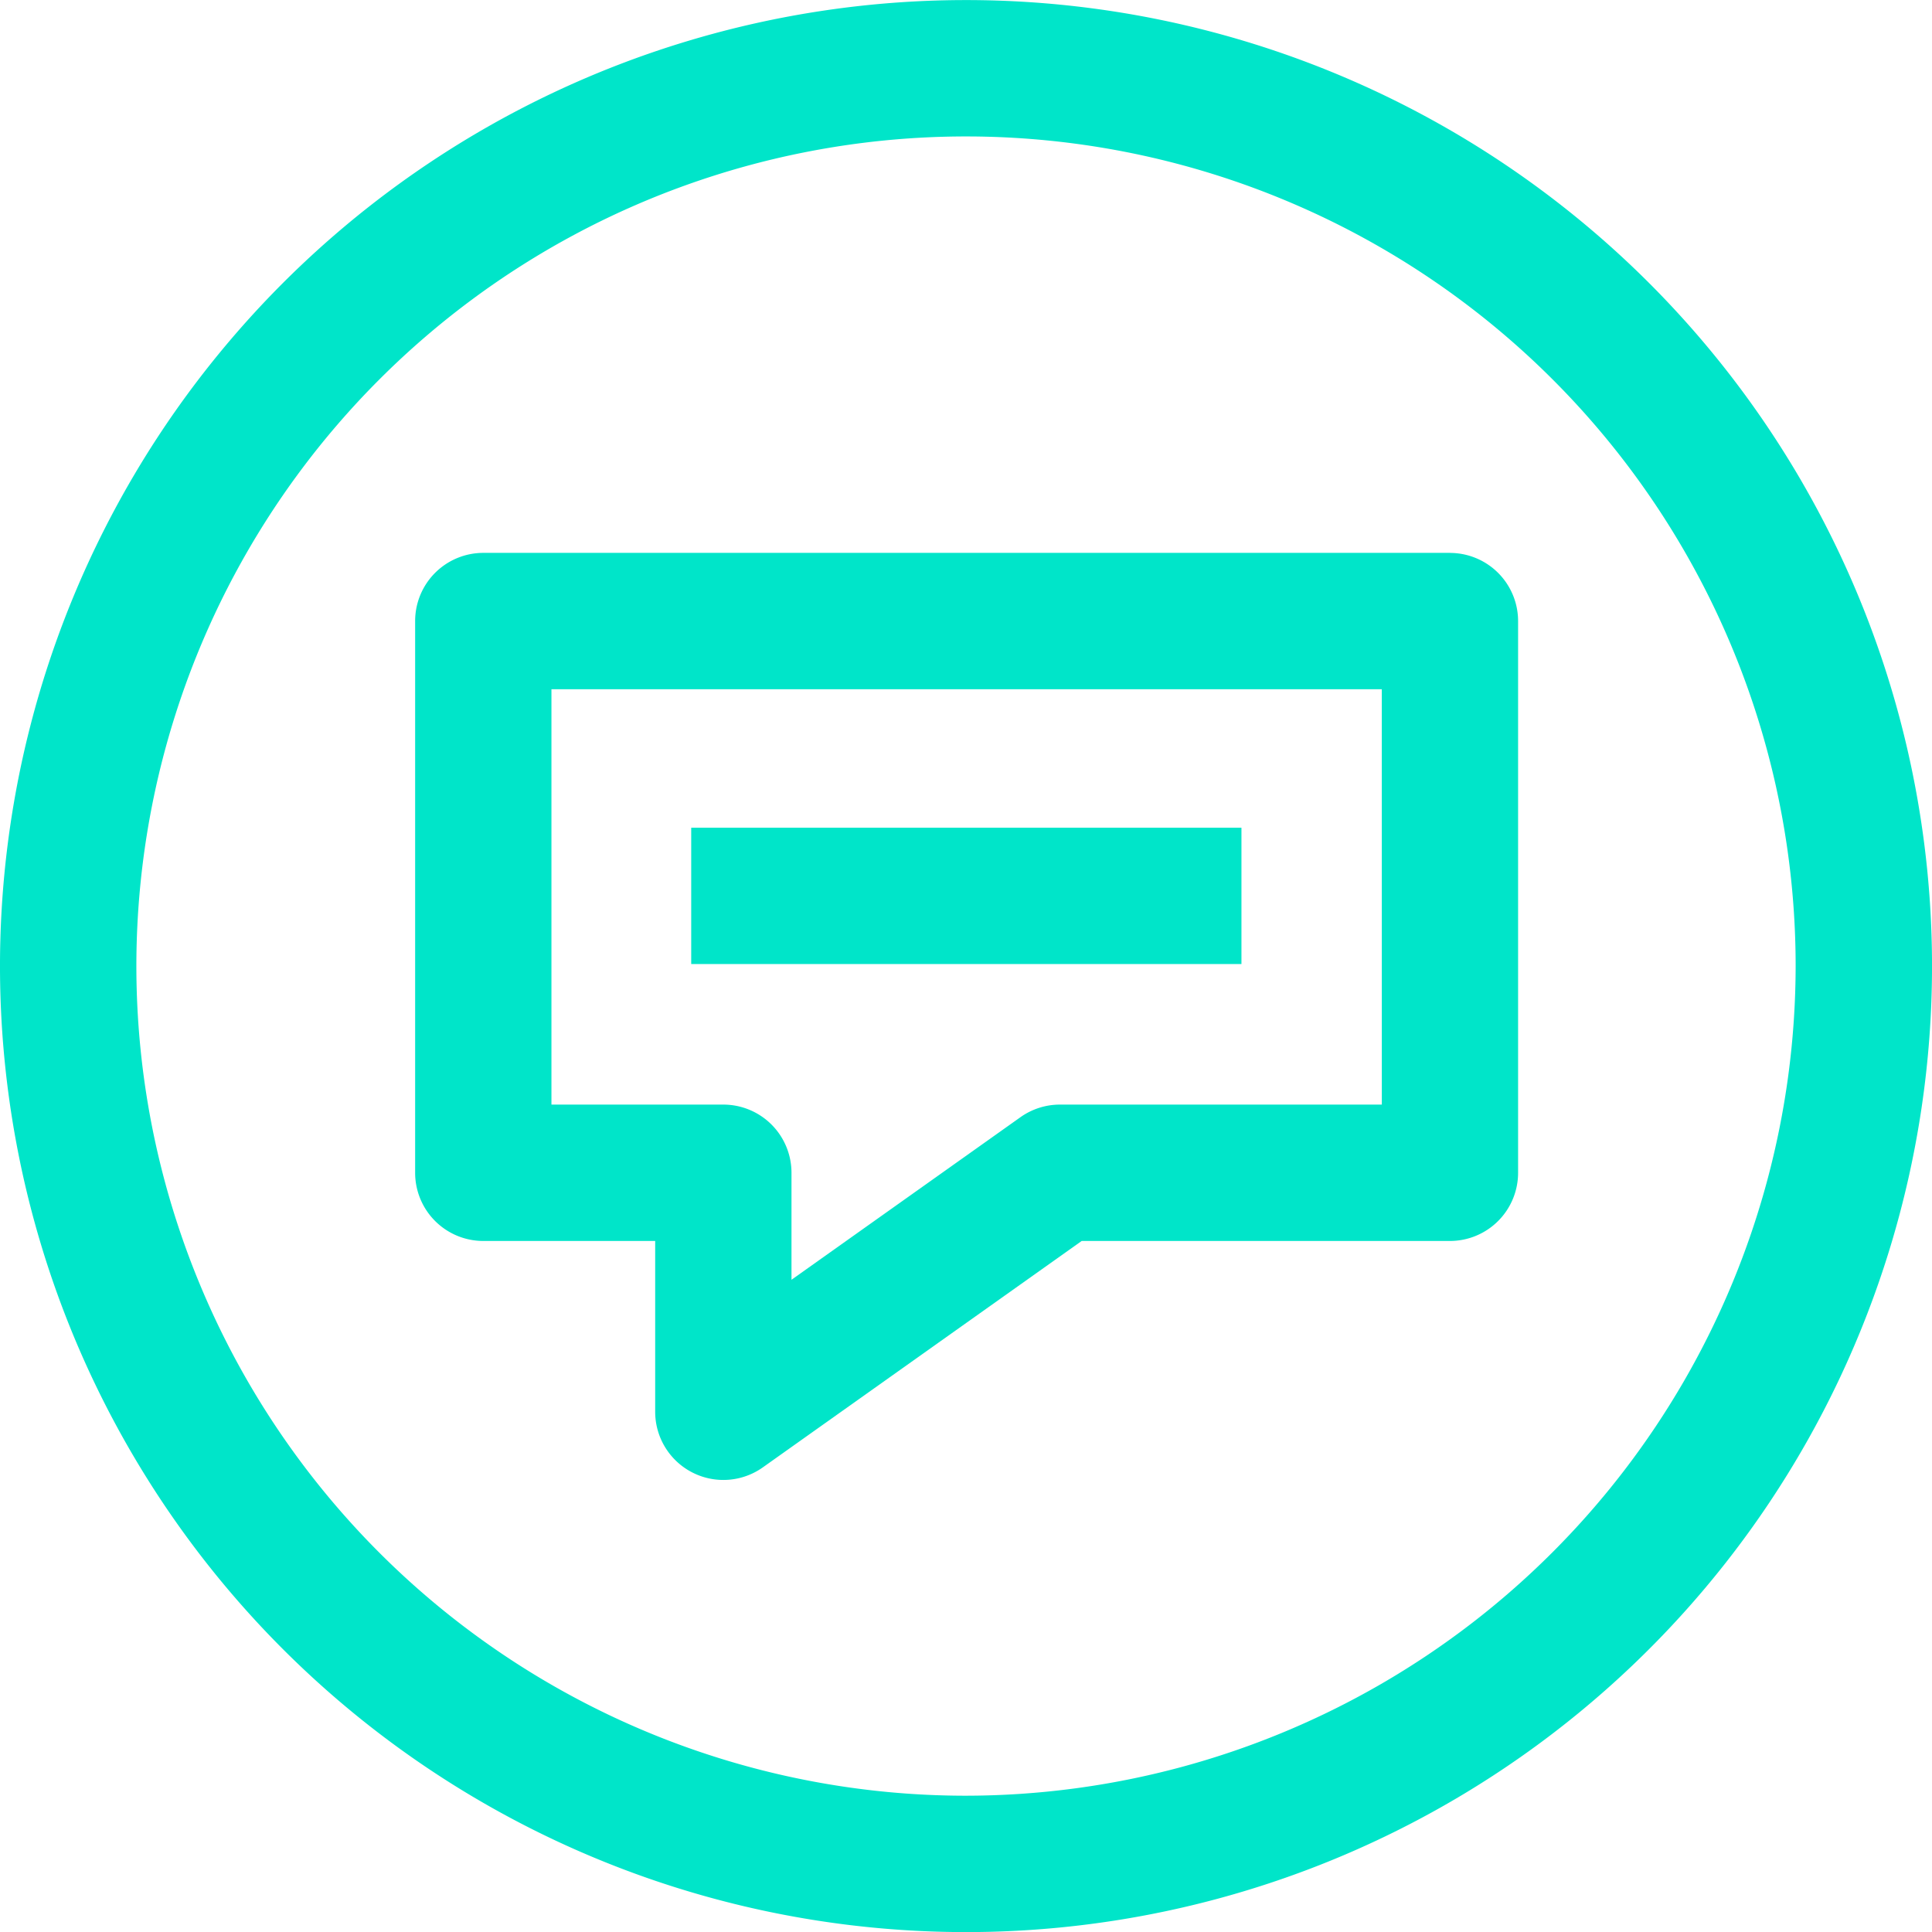
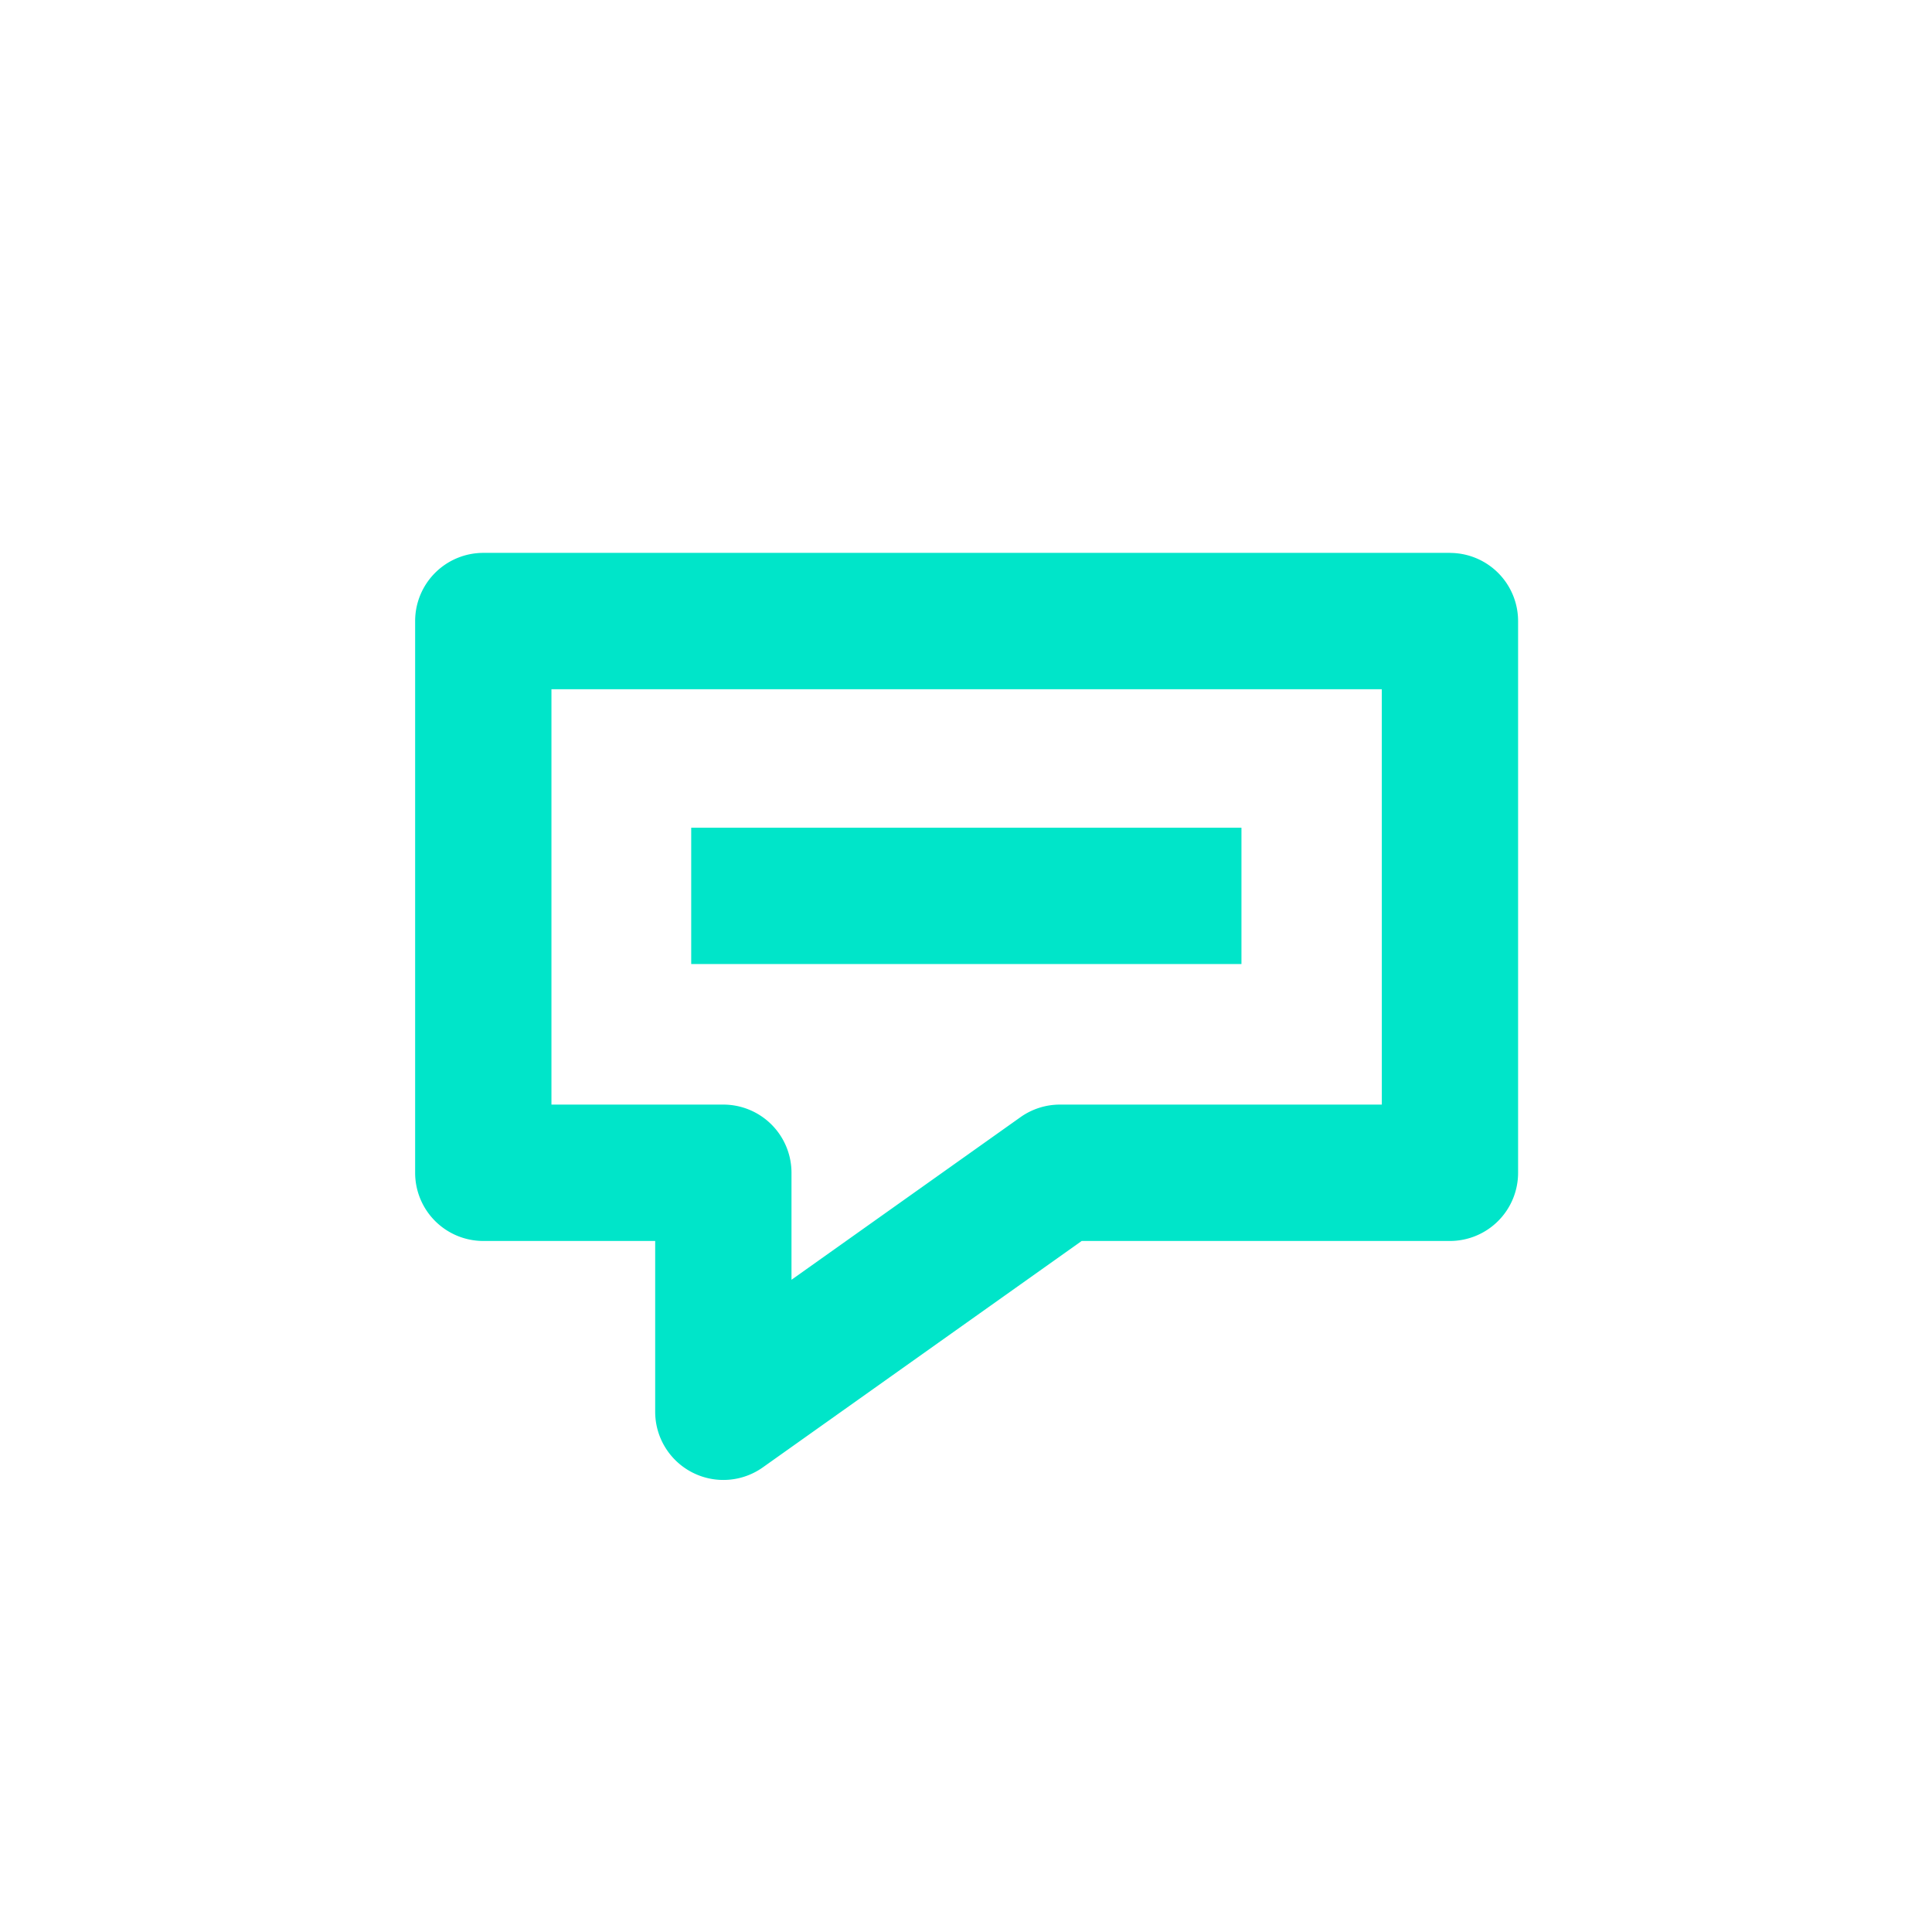
<svg xmlns="http://www.w3.org/2000/svg" height="85" viewBox="0 0 84.999 85" width="84.999">
  <g fill="#00e5c9" transform="translate(-66.615 -266.754)">
-     <path d="m109.115 345.757a36.5 36.5 0 1 1 36.5-36.5 36.544 36.544 0 0 1 -36.5 36.5m0-79a42.5 42.5 0 1 0 42.5 42.5 42.5 42.5 0 0 0 -42.5-42.5" />
    <path d="m145.691 339.7h-14.161a3 3 0 0 0 -1.736.553l-10.075 7.154v-4.707a3 3 0 0 0 -3-3h-7.561v-18.273h36.531zm3-24.273h-42.53a3 3 0 0 0 -3 3v24.273a3 3 0 0 0 3 3h7.561v7.517a3 3 0 0 0 4.734 2.445l14.03-9.962h16.2a3 3 0 0 0 3-3v-24.271a3 3 0 0 0 -3-3" transform="translate(-18.282 -24.349)" />
    <path d="m97.025 303.17h24.208v5.997h-24.208z" />
  </g>
</svg>